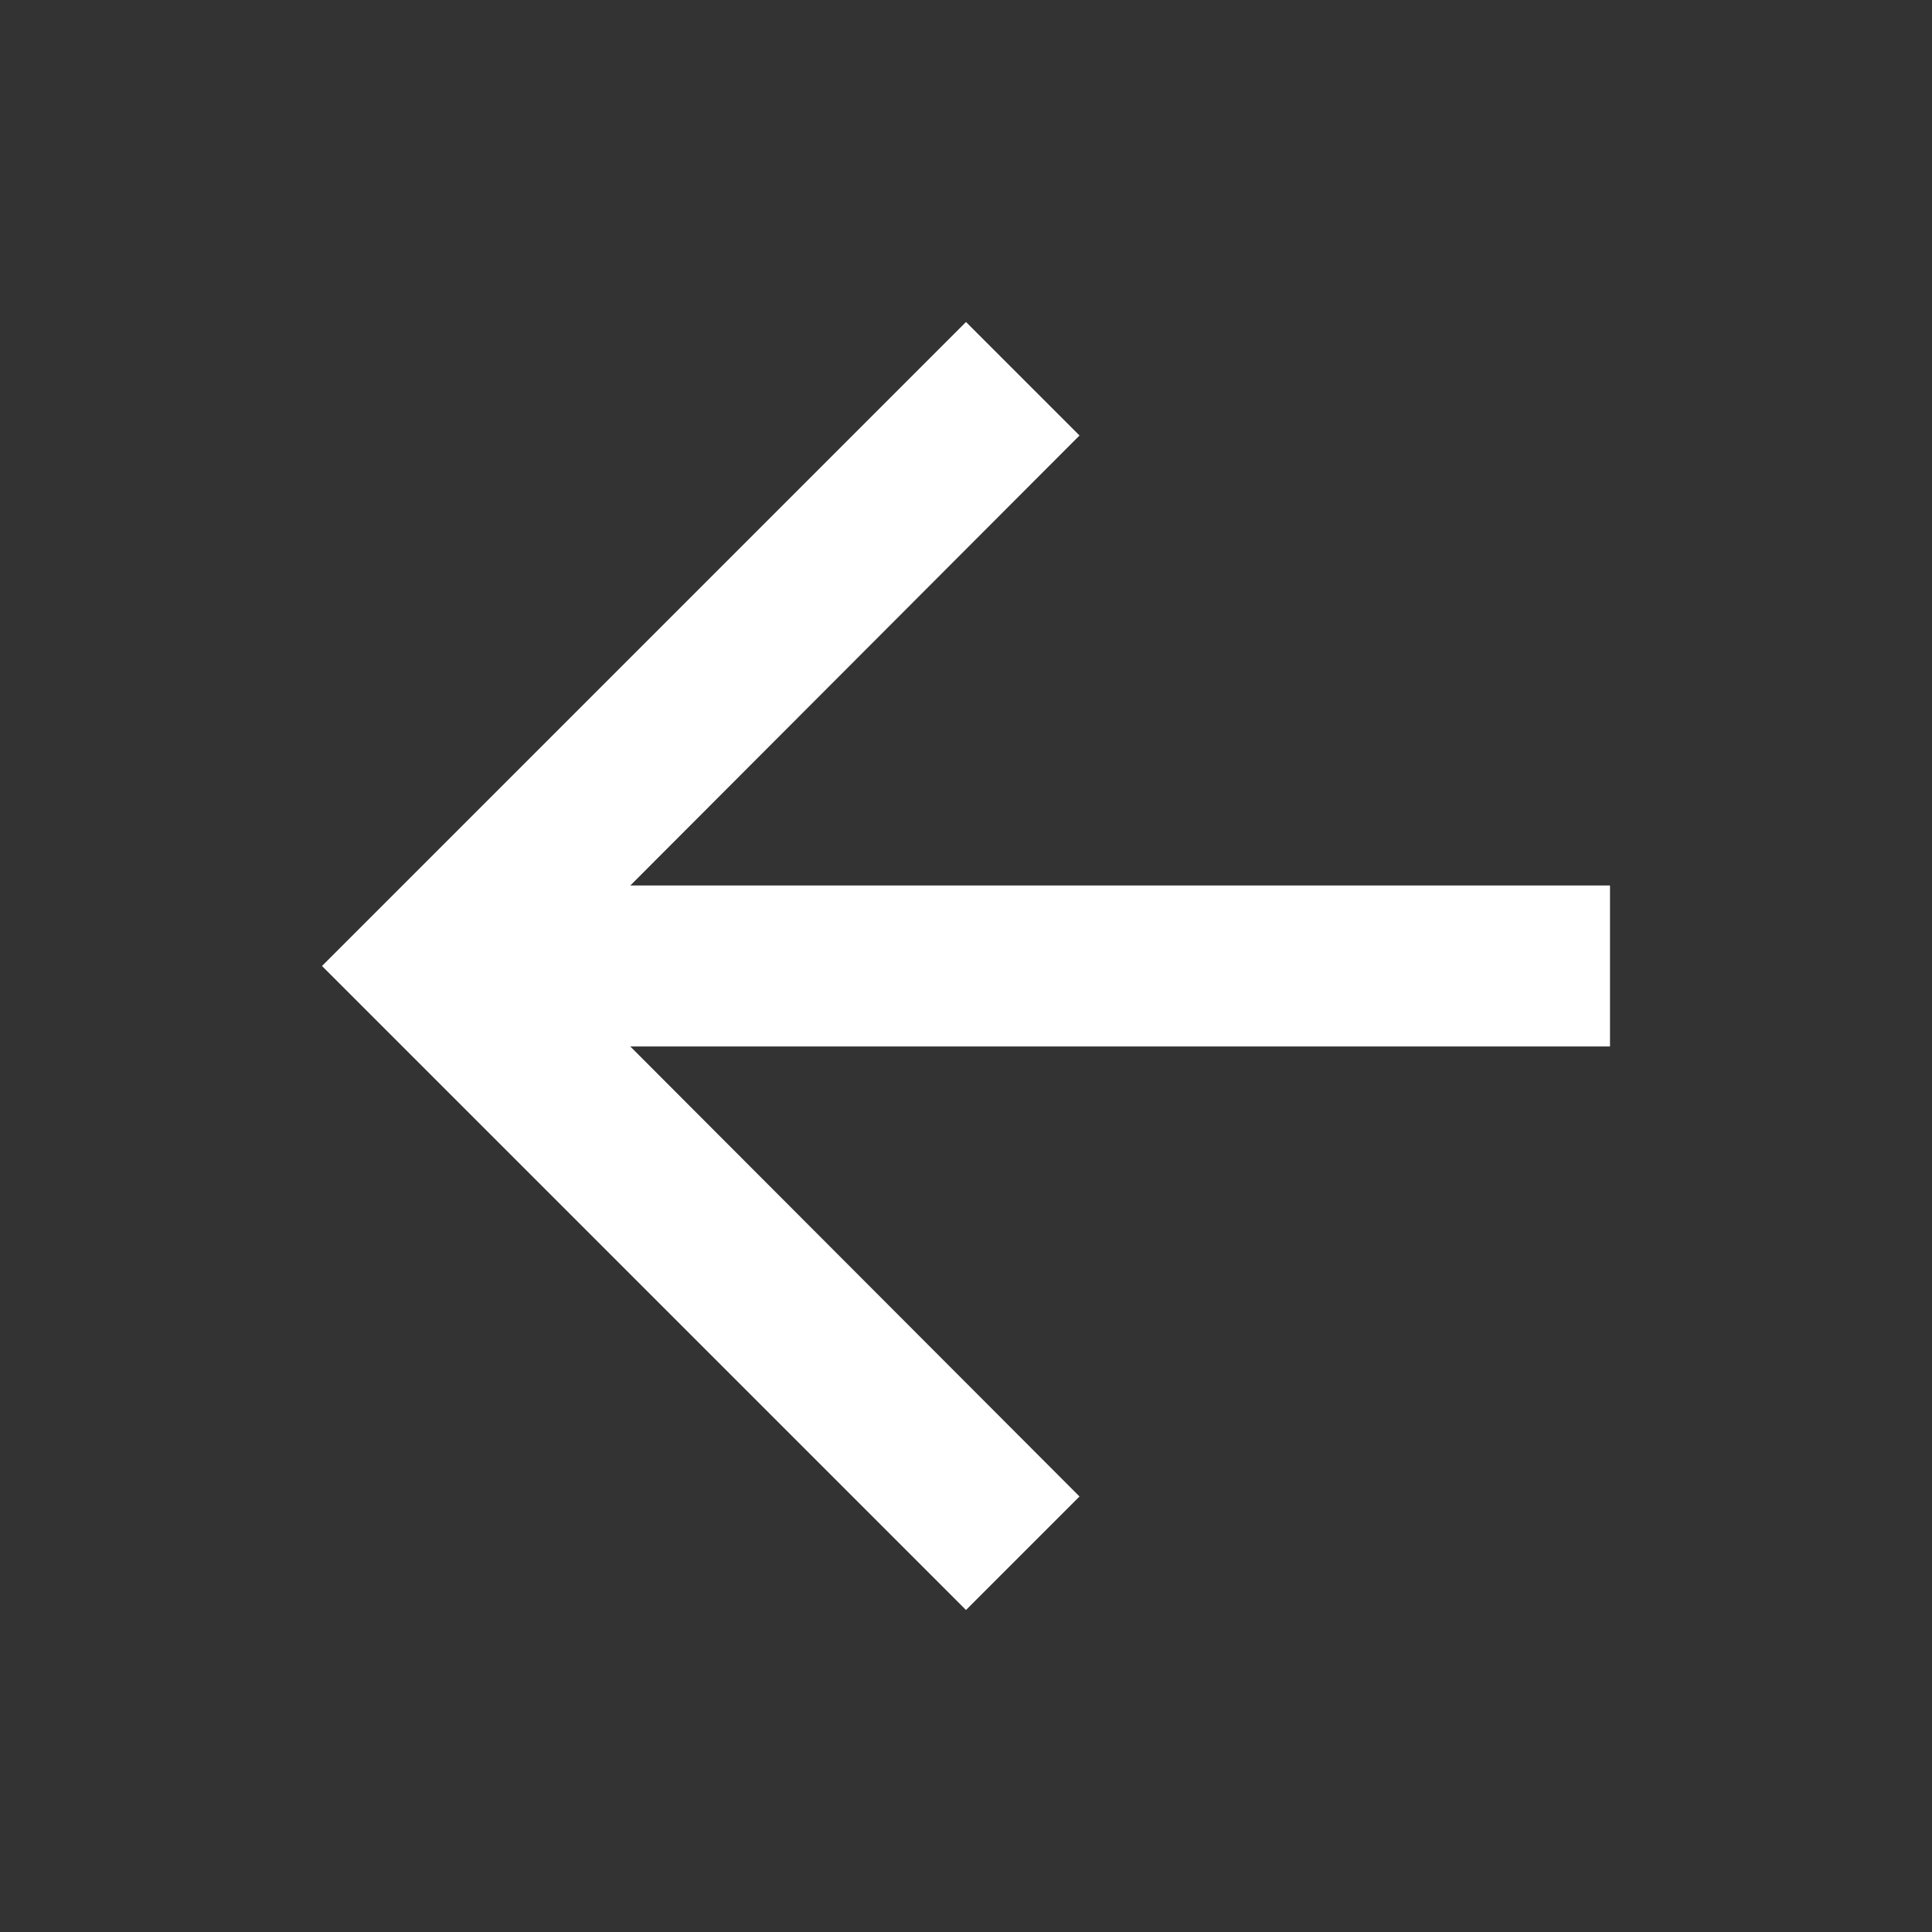
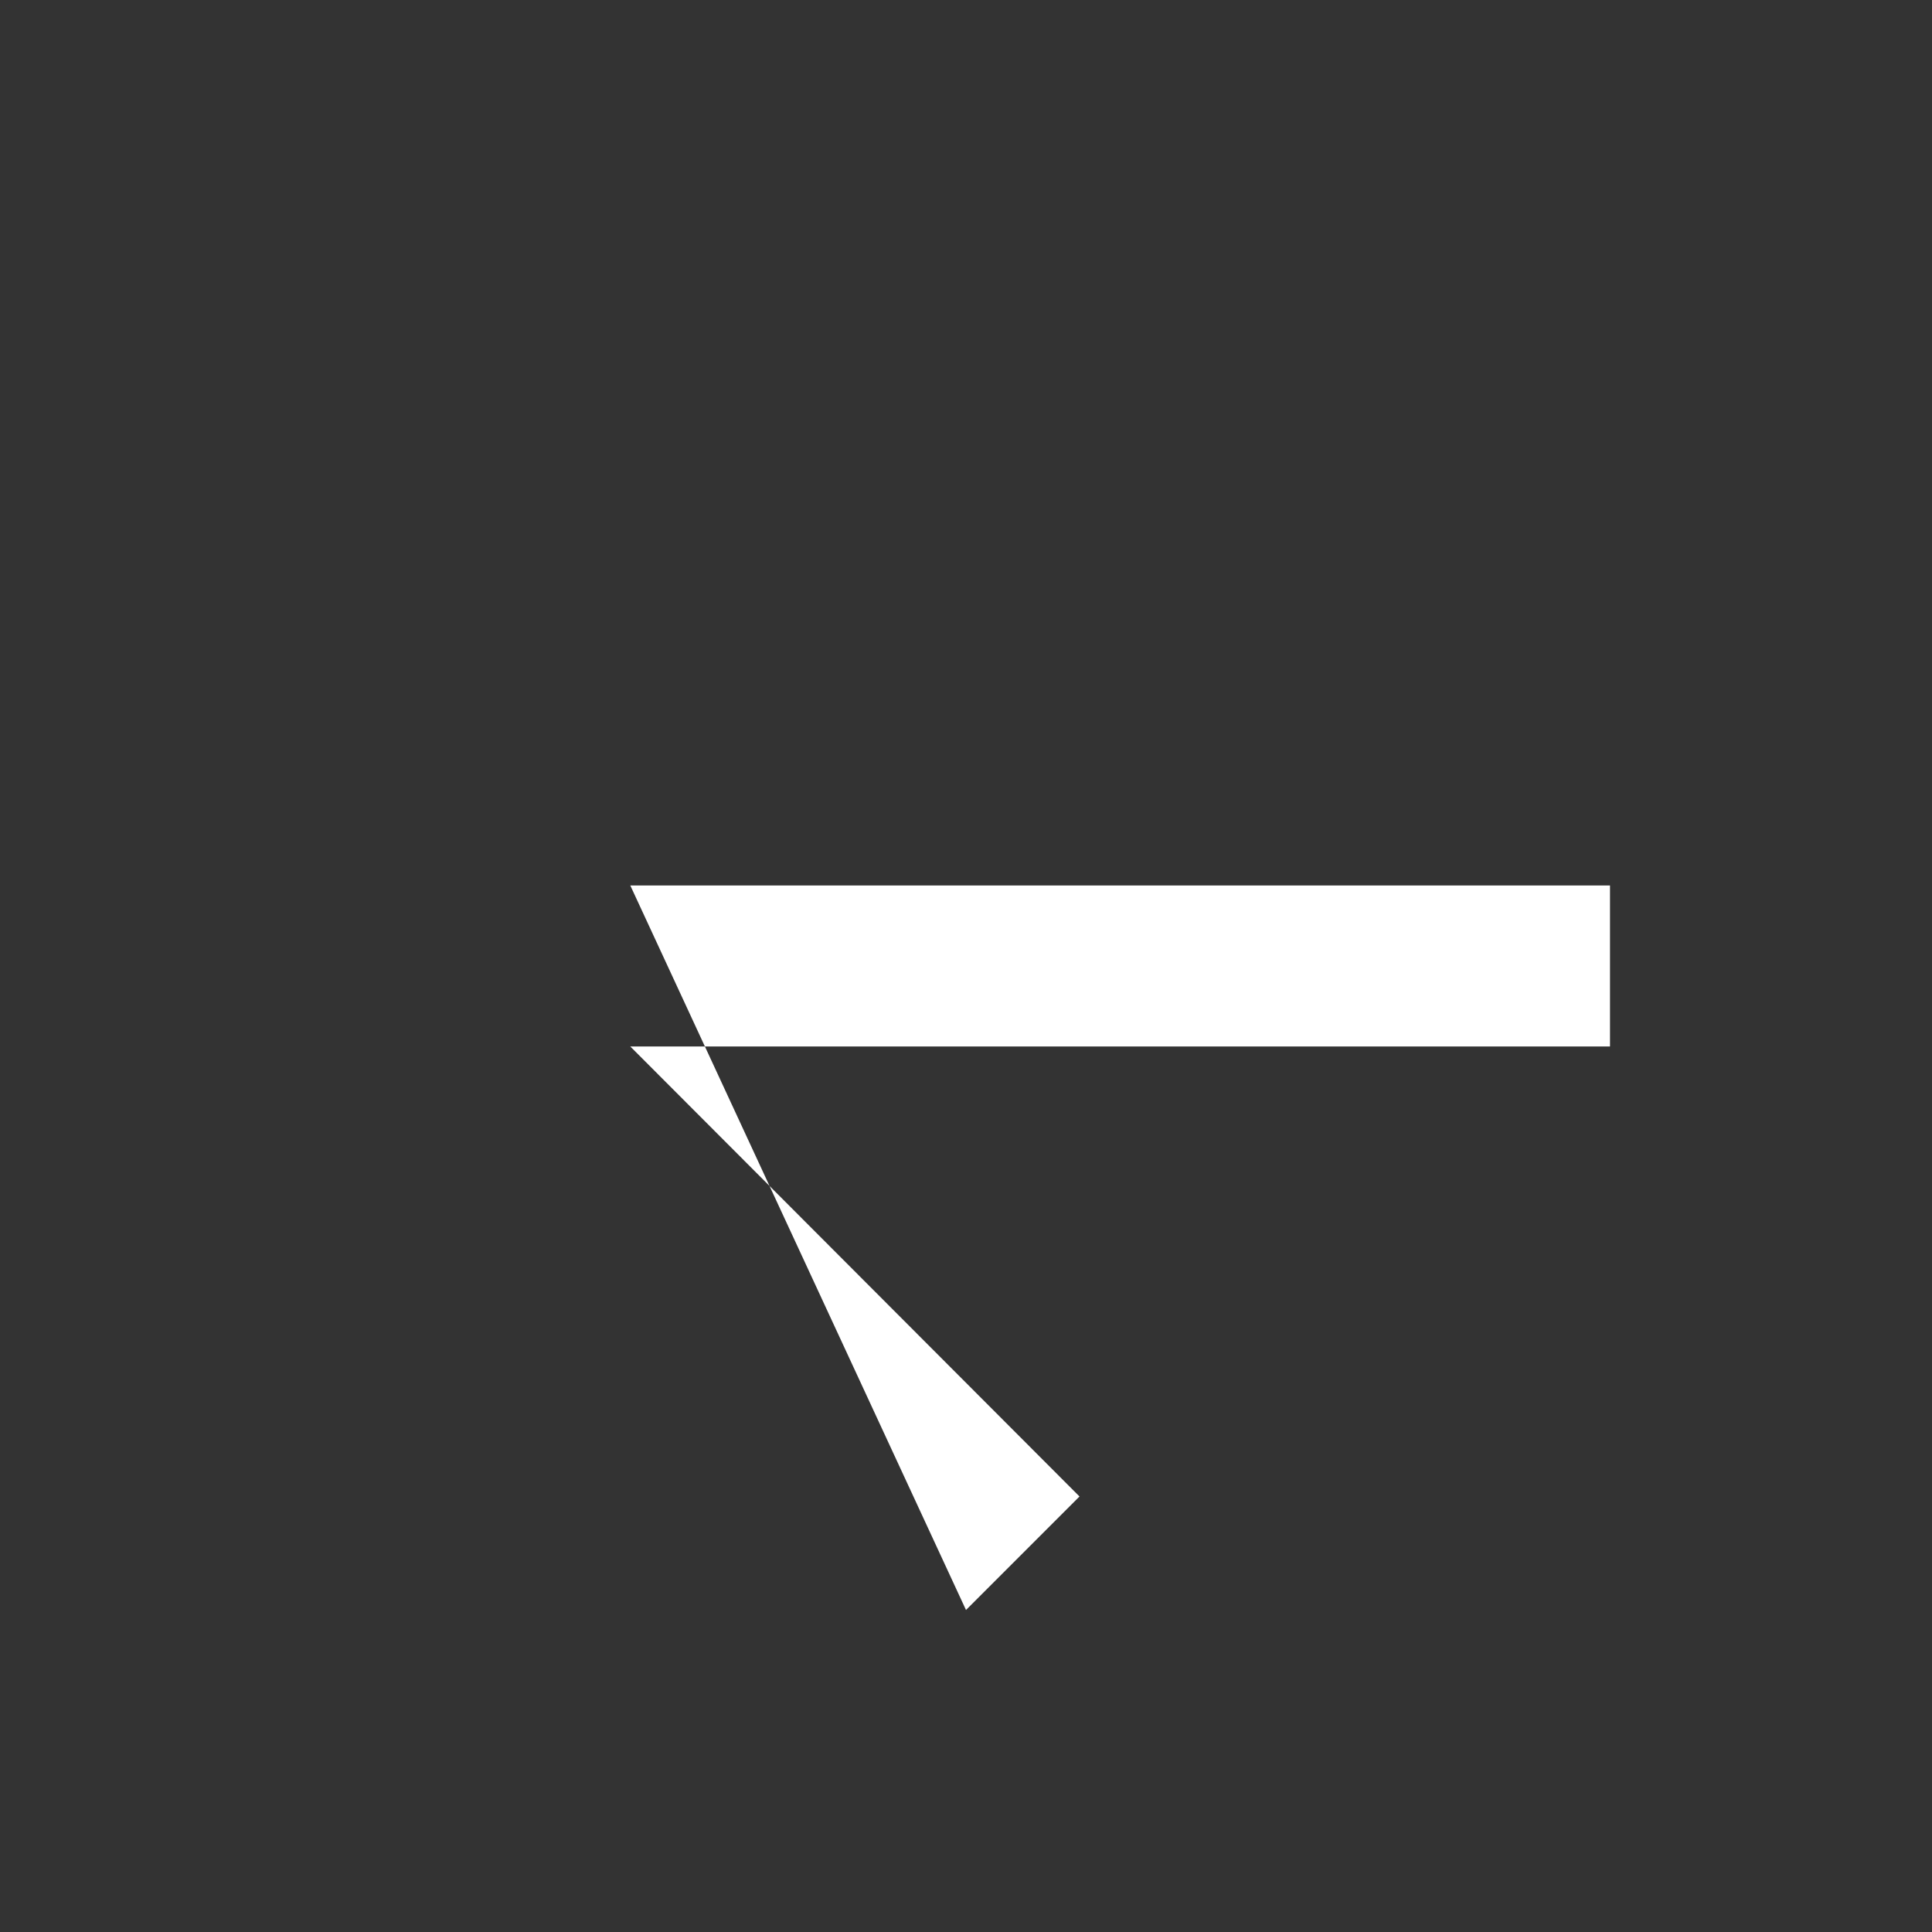
<svg xmlns="http://www.w3.org/2000/svg" height="24" viewBox="0 0 24 24" width="24">
  <rect x="0" y="0" width="24" height="24" fill="#333333" stroke="none" />
-   <path d="m12 20 1.41-1.41-5.58-5.59h12.17v-2h-12.17l5.58-5.59-1.41-1.41-8 8z" fill="#fff" />
+   <path d="m12 20 1.41-1.41-5.58-5.59h12.17v-2h-12.17z" fill="#fff" />
</svg>